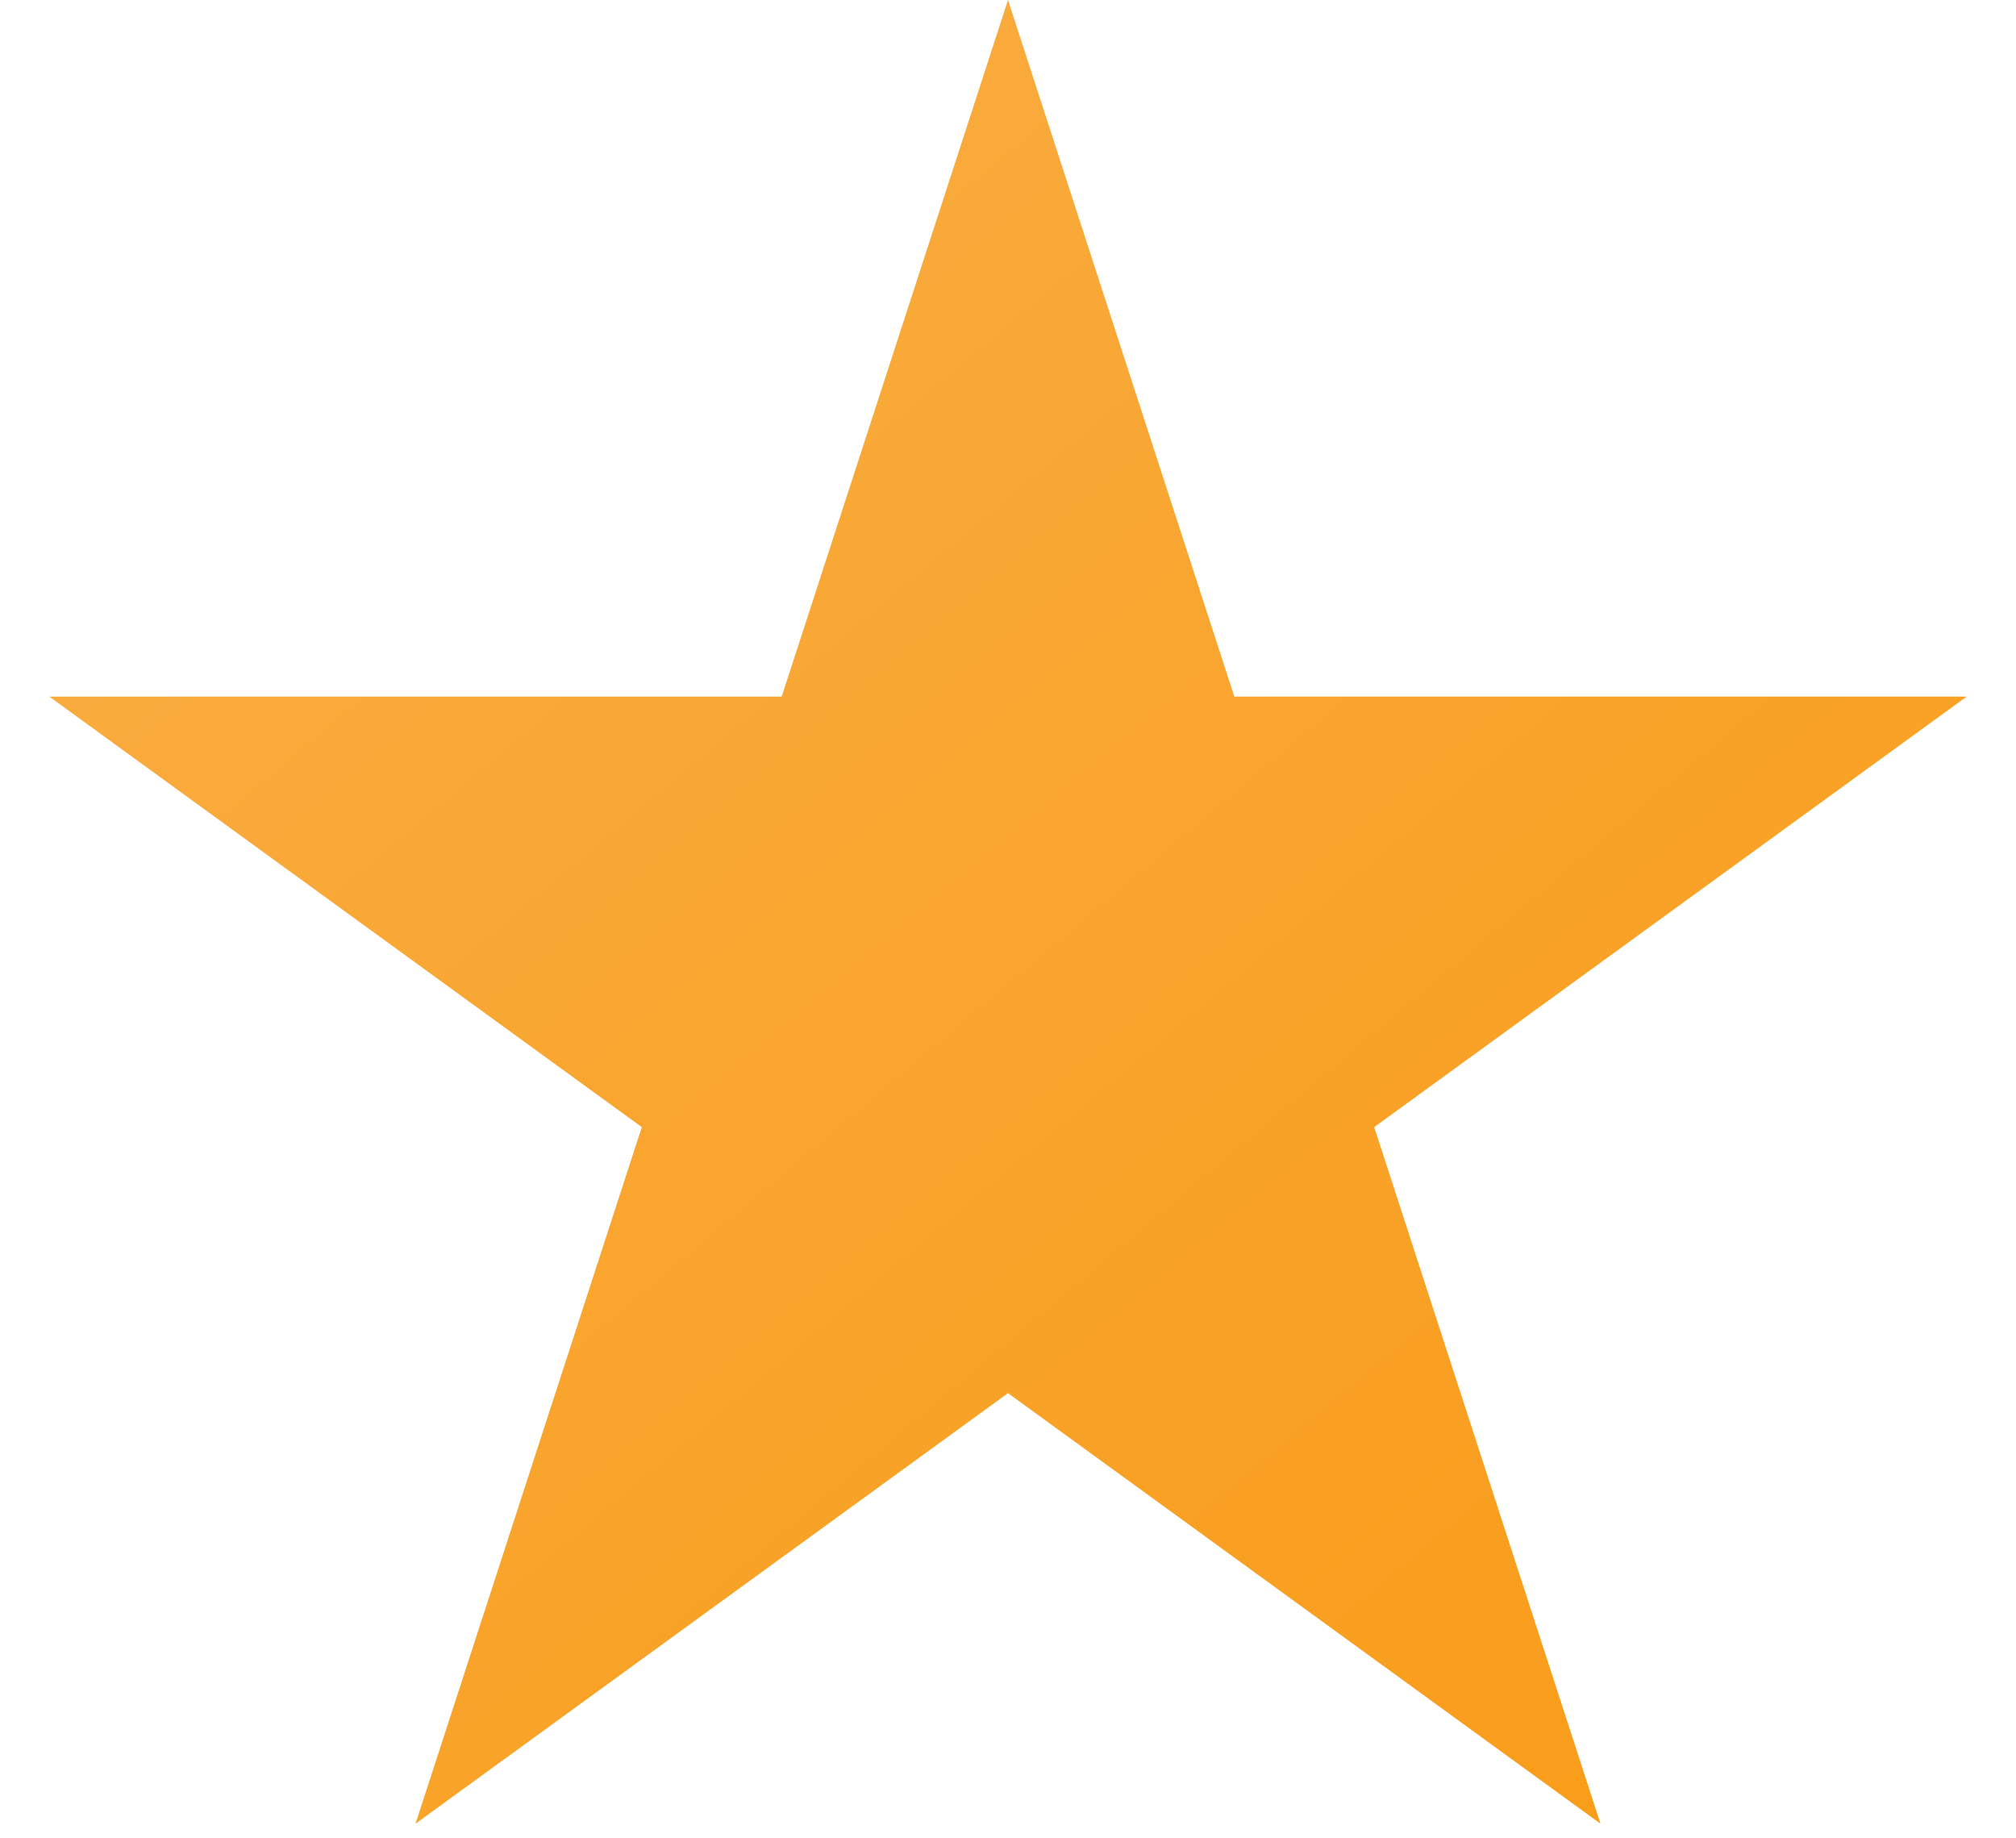
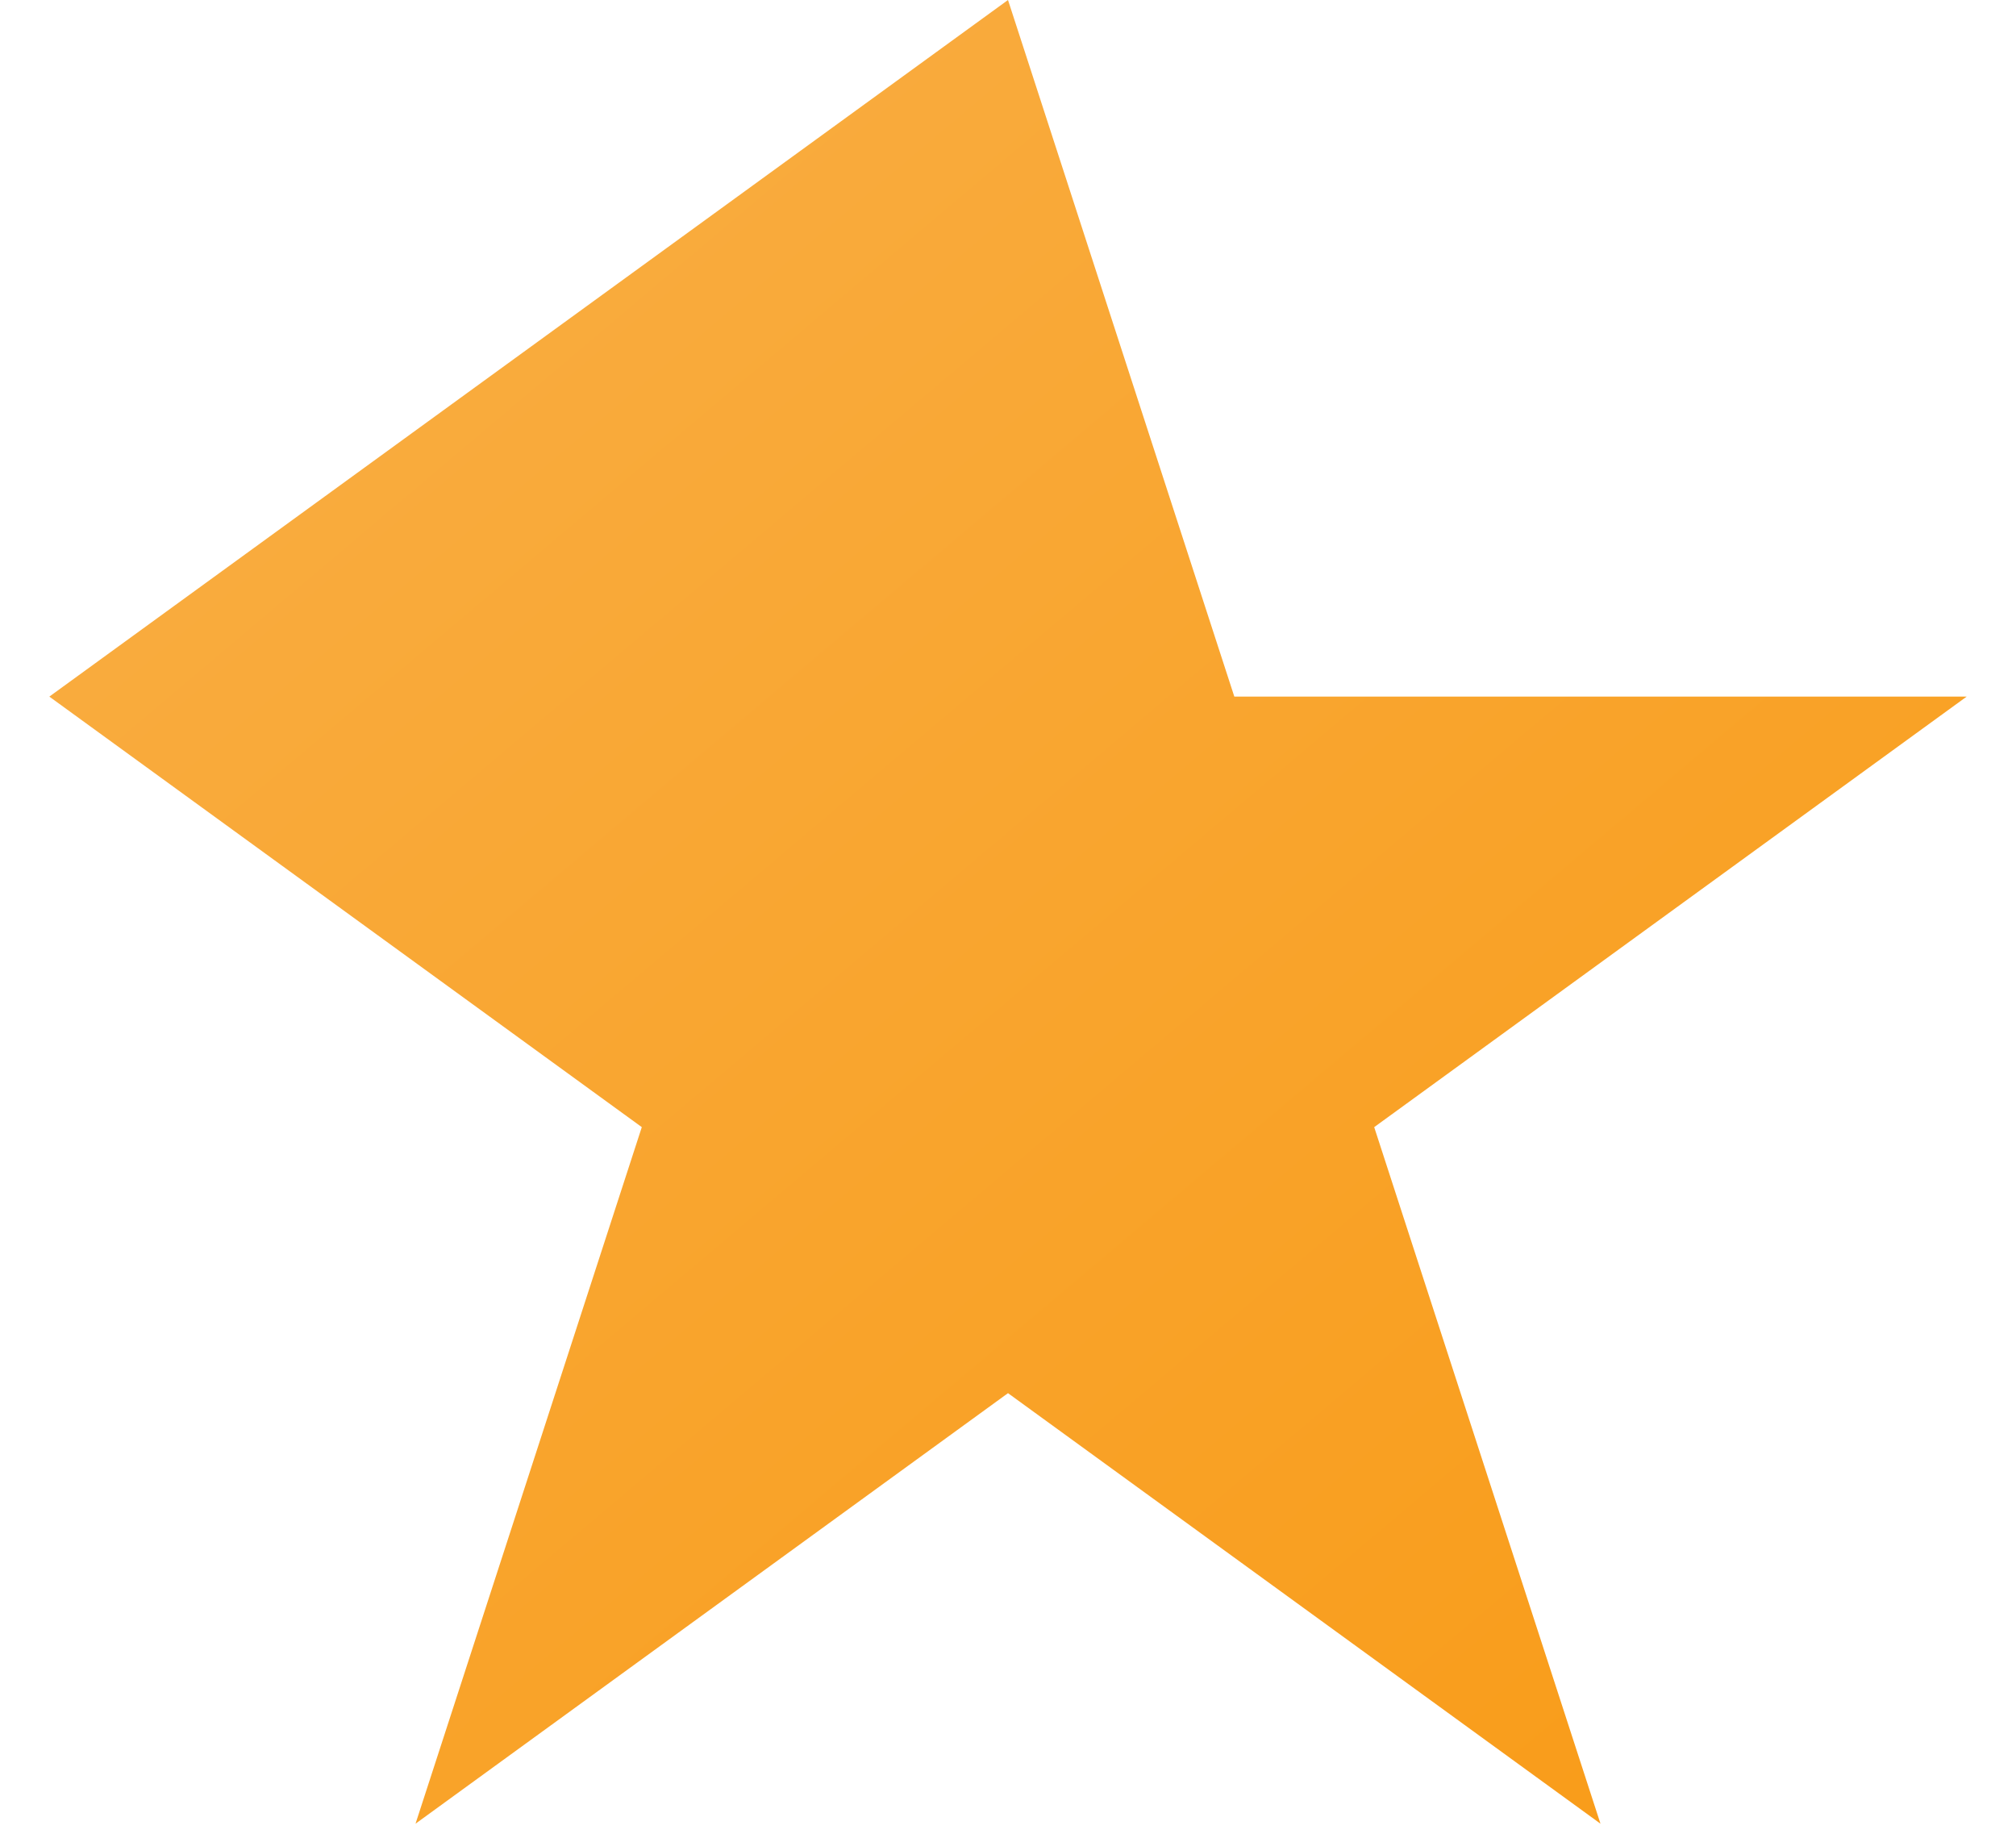
<svg xmlns="http://www.w3.org/2000/svg" width="34" height="31" viewBox="0 0 34 31" fill="none">
-   <path d="M17 0L20.817 11.747L33.168 11.747L23.176 19.007L26.992 30.753L17 23.493L7.008 30.753L10.824 19.007L0.832 11.747L13.183 11.747L17 0Z" fill="url(#paint0_linear_117_1306)" />
+   <path d="M17 0L20.817 11.747L33.168 11.747L23.176 19.007L26.992 30.753L17 23.493L7.008 30.753L10.824 19.007L0.832 11.747L17 0Z" fill="url(#paint0_linear_117_1306)" />
  <defs>
    <linearGradient id="paint0_linear_117_1306" x1="8.29968e-07" y1="-1.488" x2="30.866" y2="35.043" gradientUnits="userSpaceOnUse">
      <stop stop-color="#F9B049" />
      <stop offset="1" stop-color="#F99A14" />
    </linearGradient>
  </defs>
</svg>